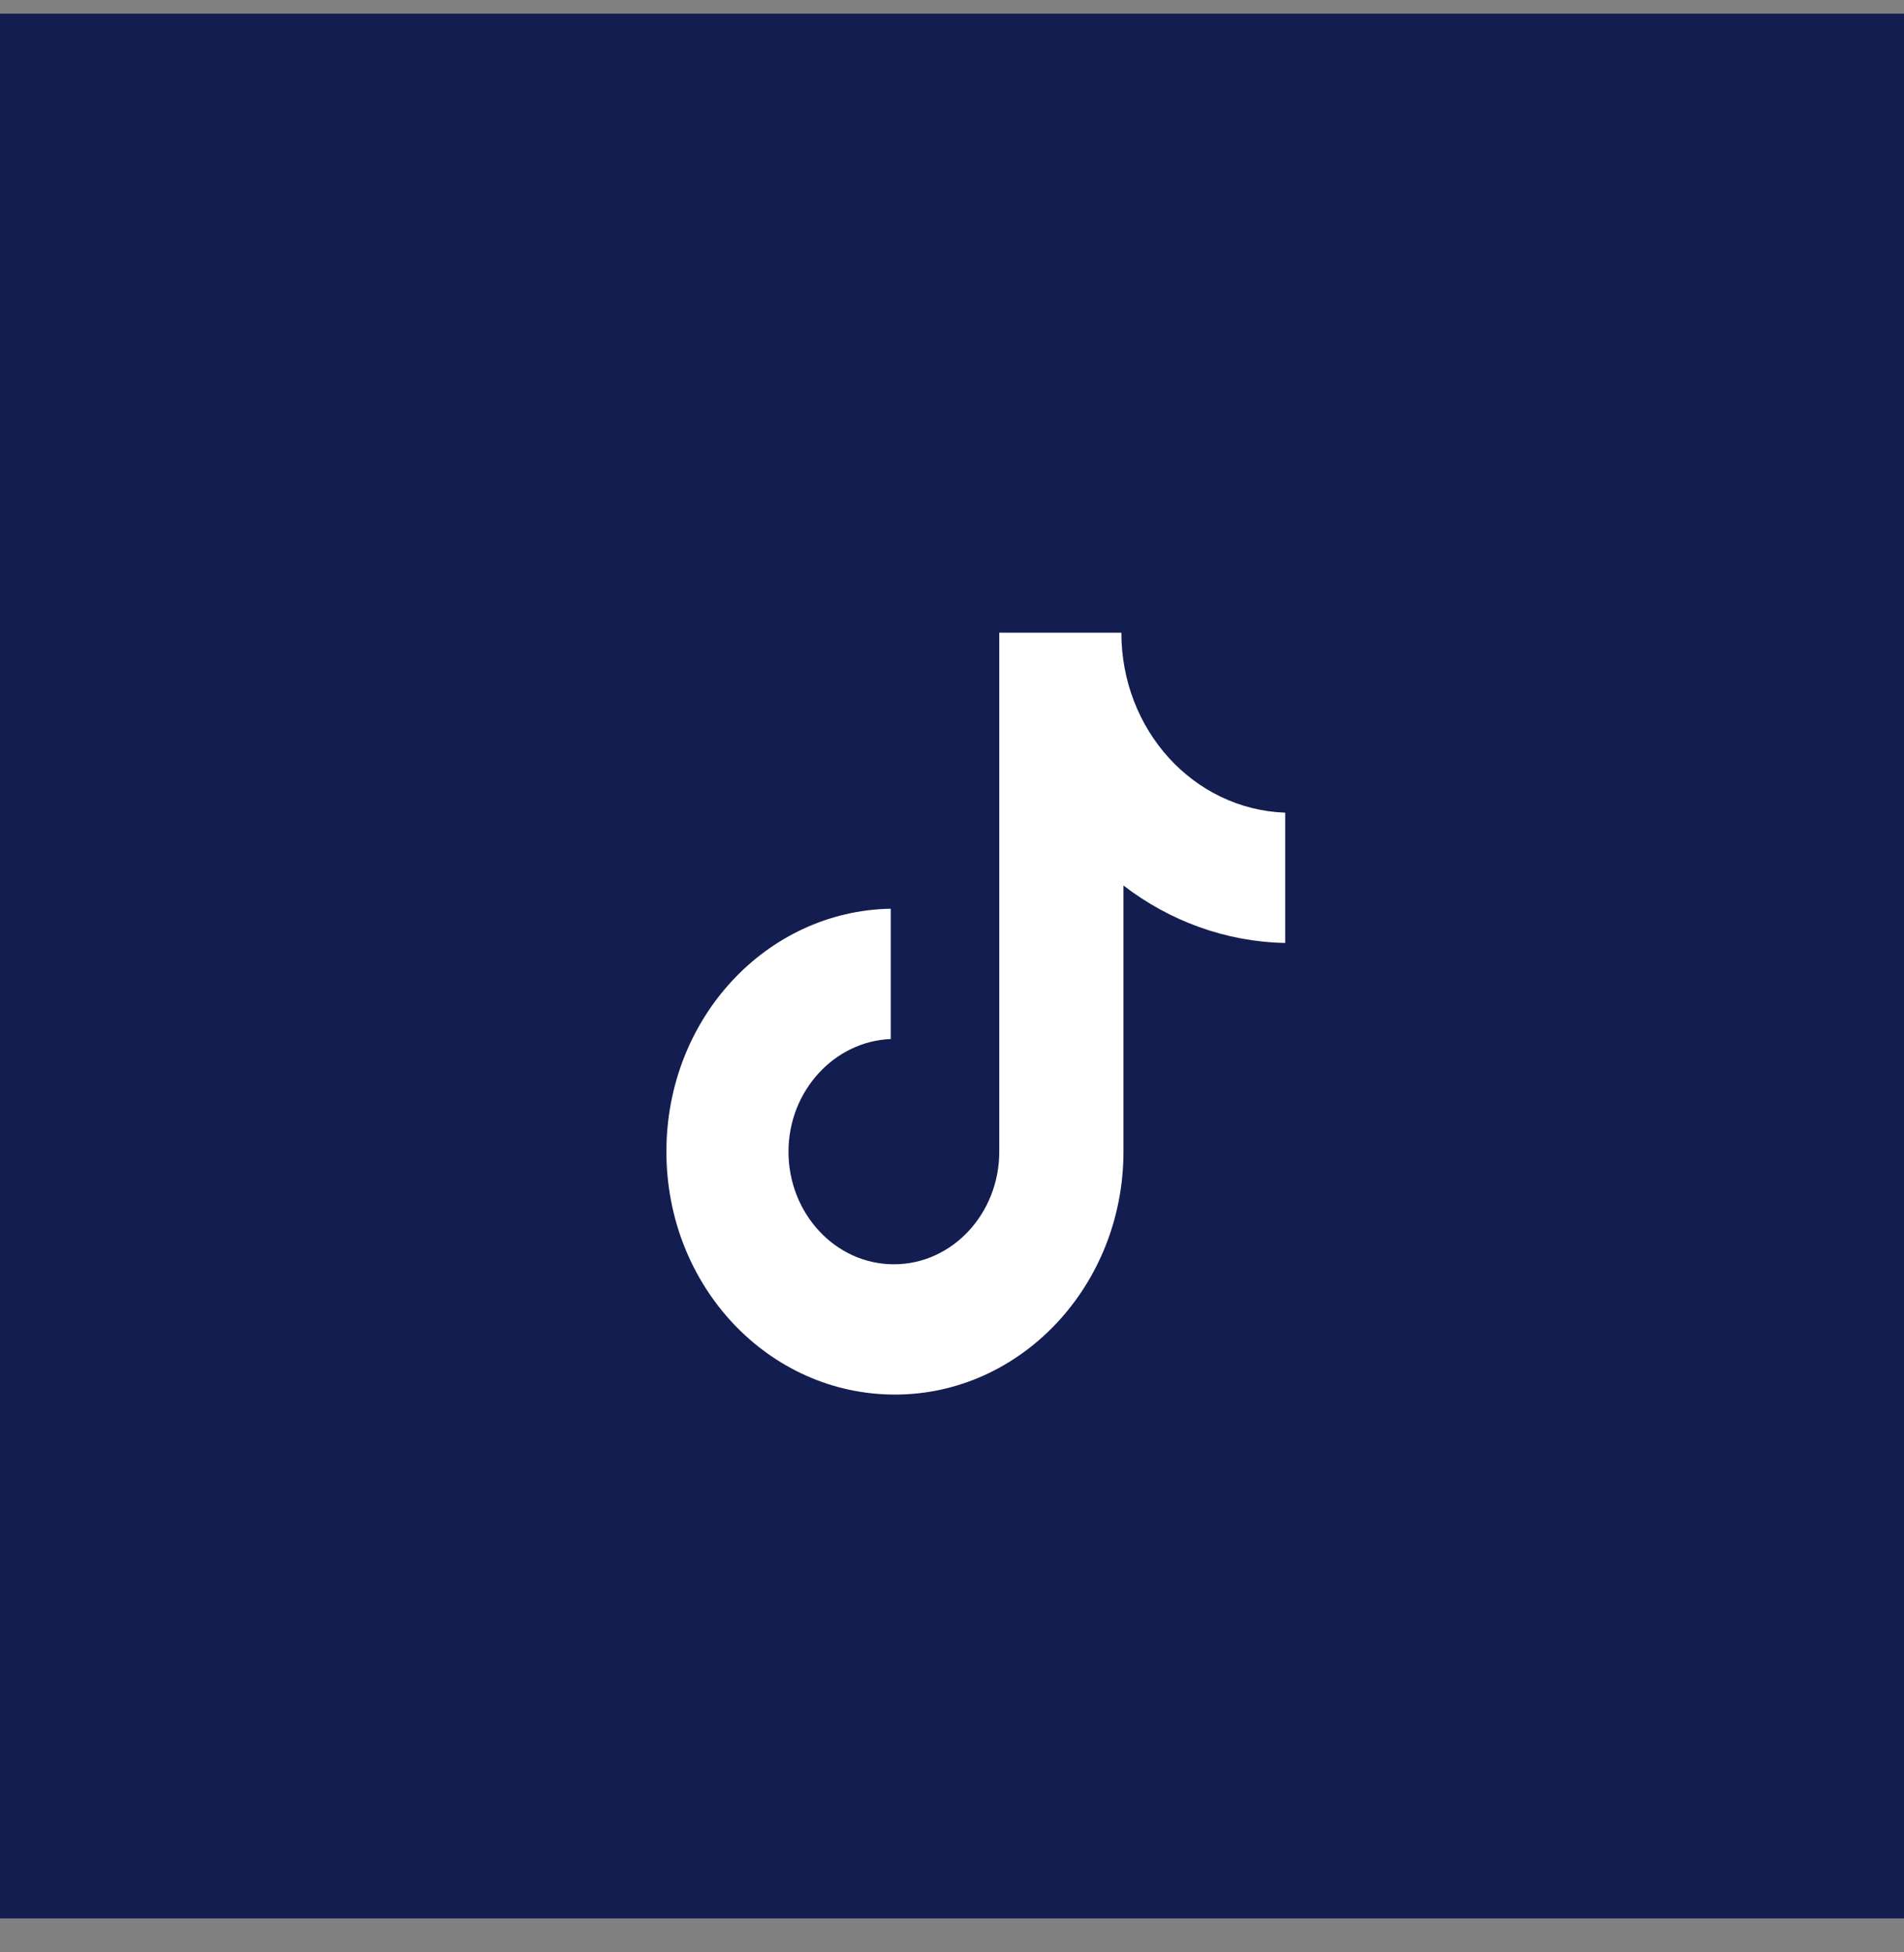
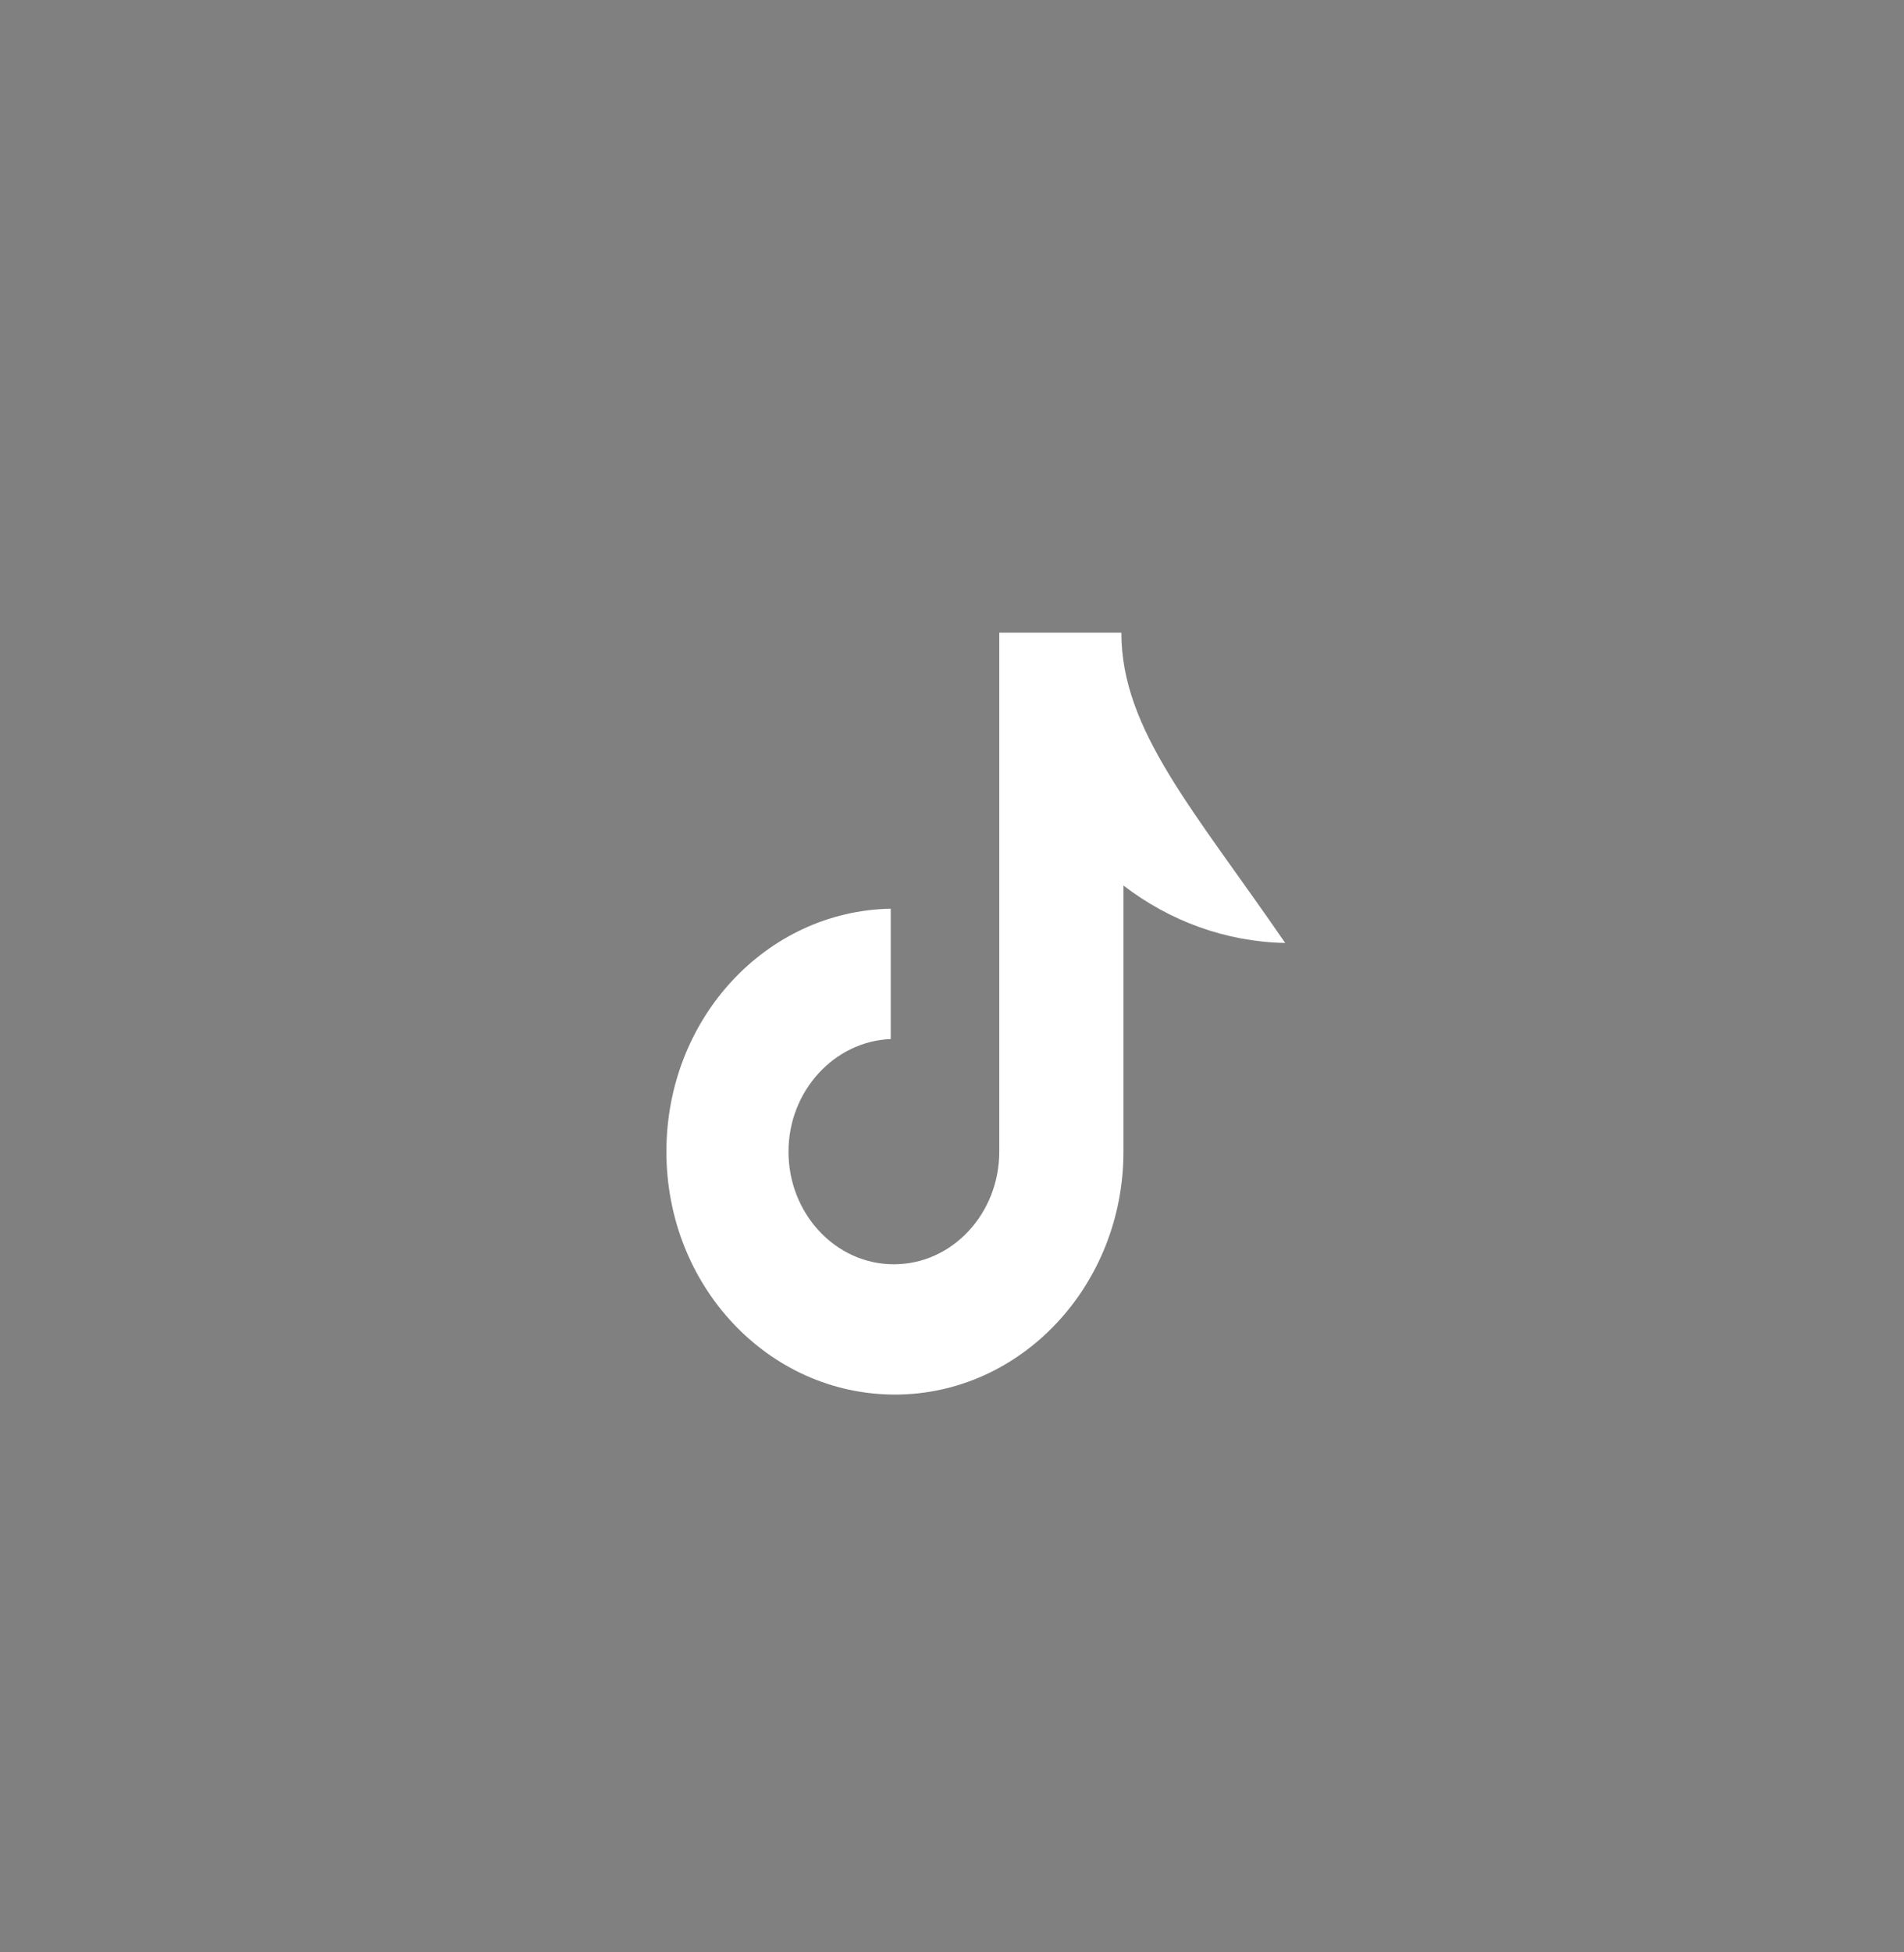
<svg xmlns="http://www.w3.org/2000/svg" width="40" height="41" viewBox="0 0 40 41" fill="none">
  <rect x="0" y="0" width="40" height="41" fill="#808080" stroke="none" />
-   <rect width="40" height="40" transform="translate(0 0.286)" fill="#131D4F" />
-   <path d="M23.558 13.286H20.993V24.185C20.993 25.483 20.007 26.55 18.779 26.55C17.551 26.55 16.565 25.483 16.565 24.185C16.565 22.91 17.529 21.866 18.713 21.82V19.083C16.105 19.13 14 21.379 14 24.185C14 27.014 16.148 29.286 18.801 29.286C21.454 29.286 23.602 26.991 23.602 24.185V18.596C24.567 19.338 25.75 19.779 27 19.802V17.066C25.071 16.996 23.558 15.327 23.558 13.286Z" fill="white" />
+   <path d="M23.558 13.286H20.993V24.185C20.993 25.483 20.007 26.55 18.779 26.55C17.551 26.55 16.565 25.483 16.565 24.185C16.565 22.91 17.529 21.866 18.713 21.82V19.083C16.105 19.13 14 21.379 14 24.185C14 27.014 16.148 29.286 18.801 29.286C21.454 29.286 23.602 26.991 23.602 24.185V18.596C24.567 19.338 25.75 19.779 27 19.802C25.071 16.996 23.558 15.327 23.558 13.286Z" fill="white" />
</svg>